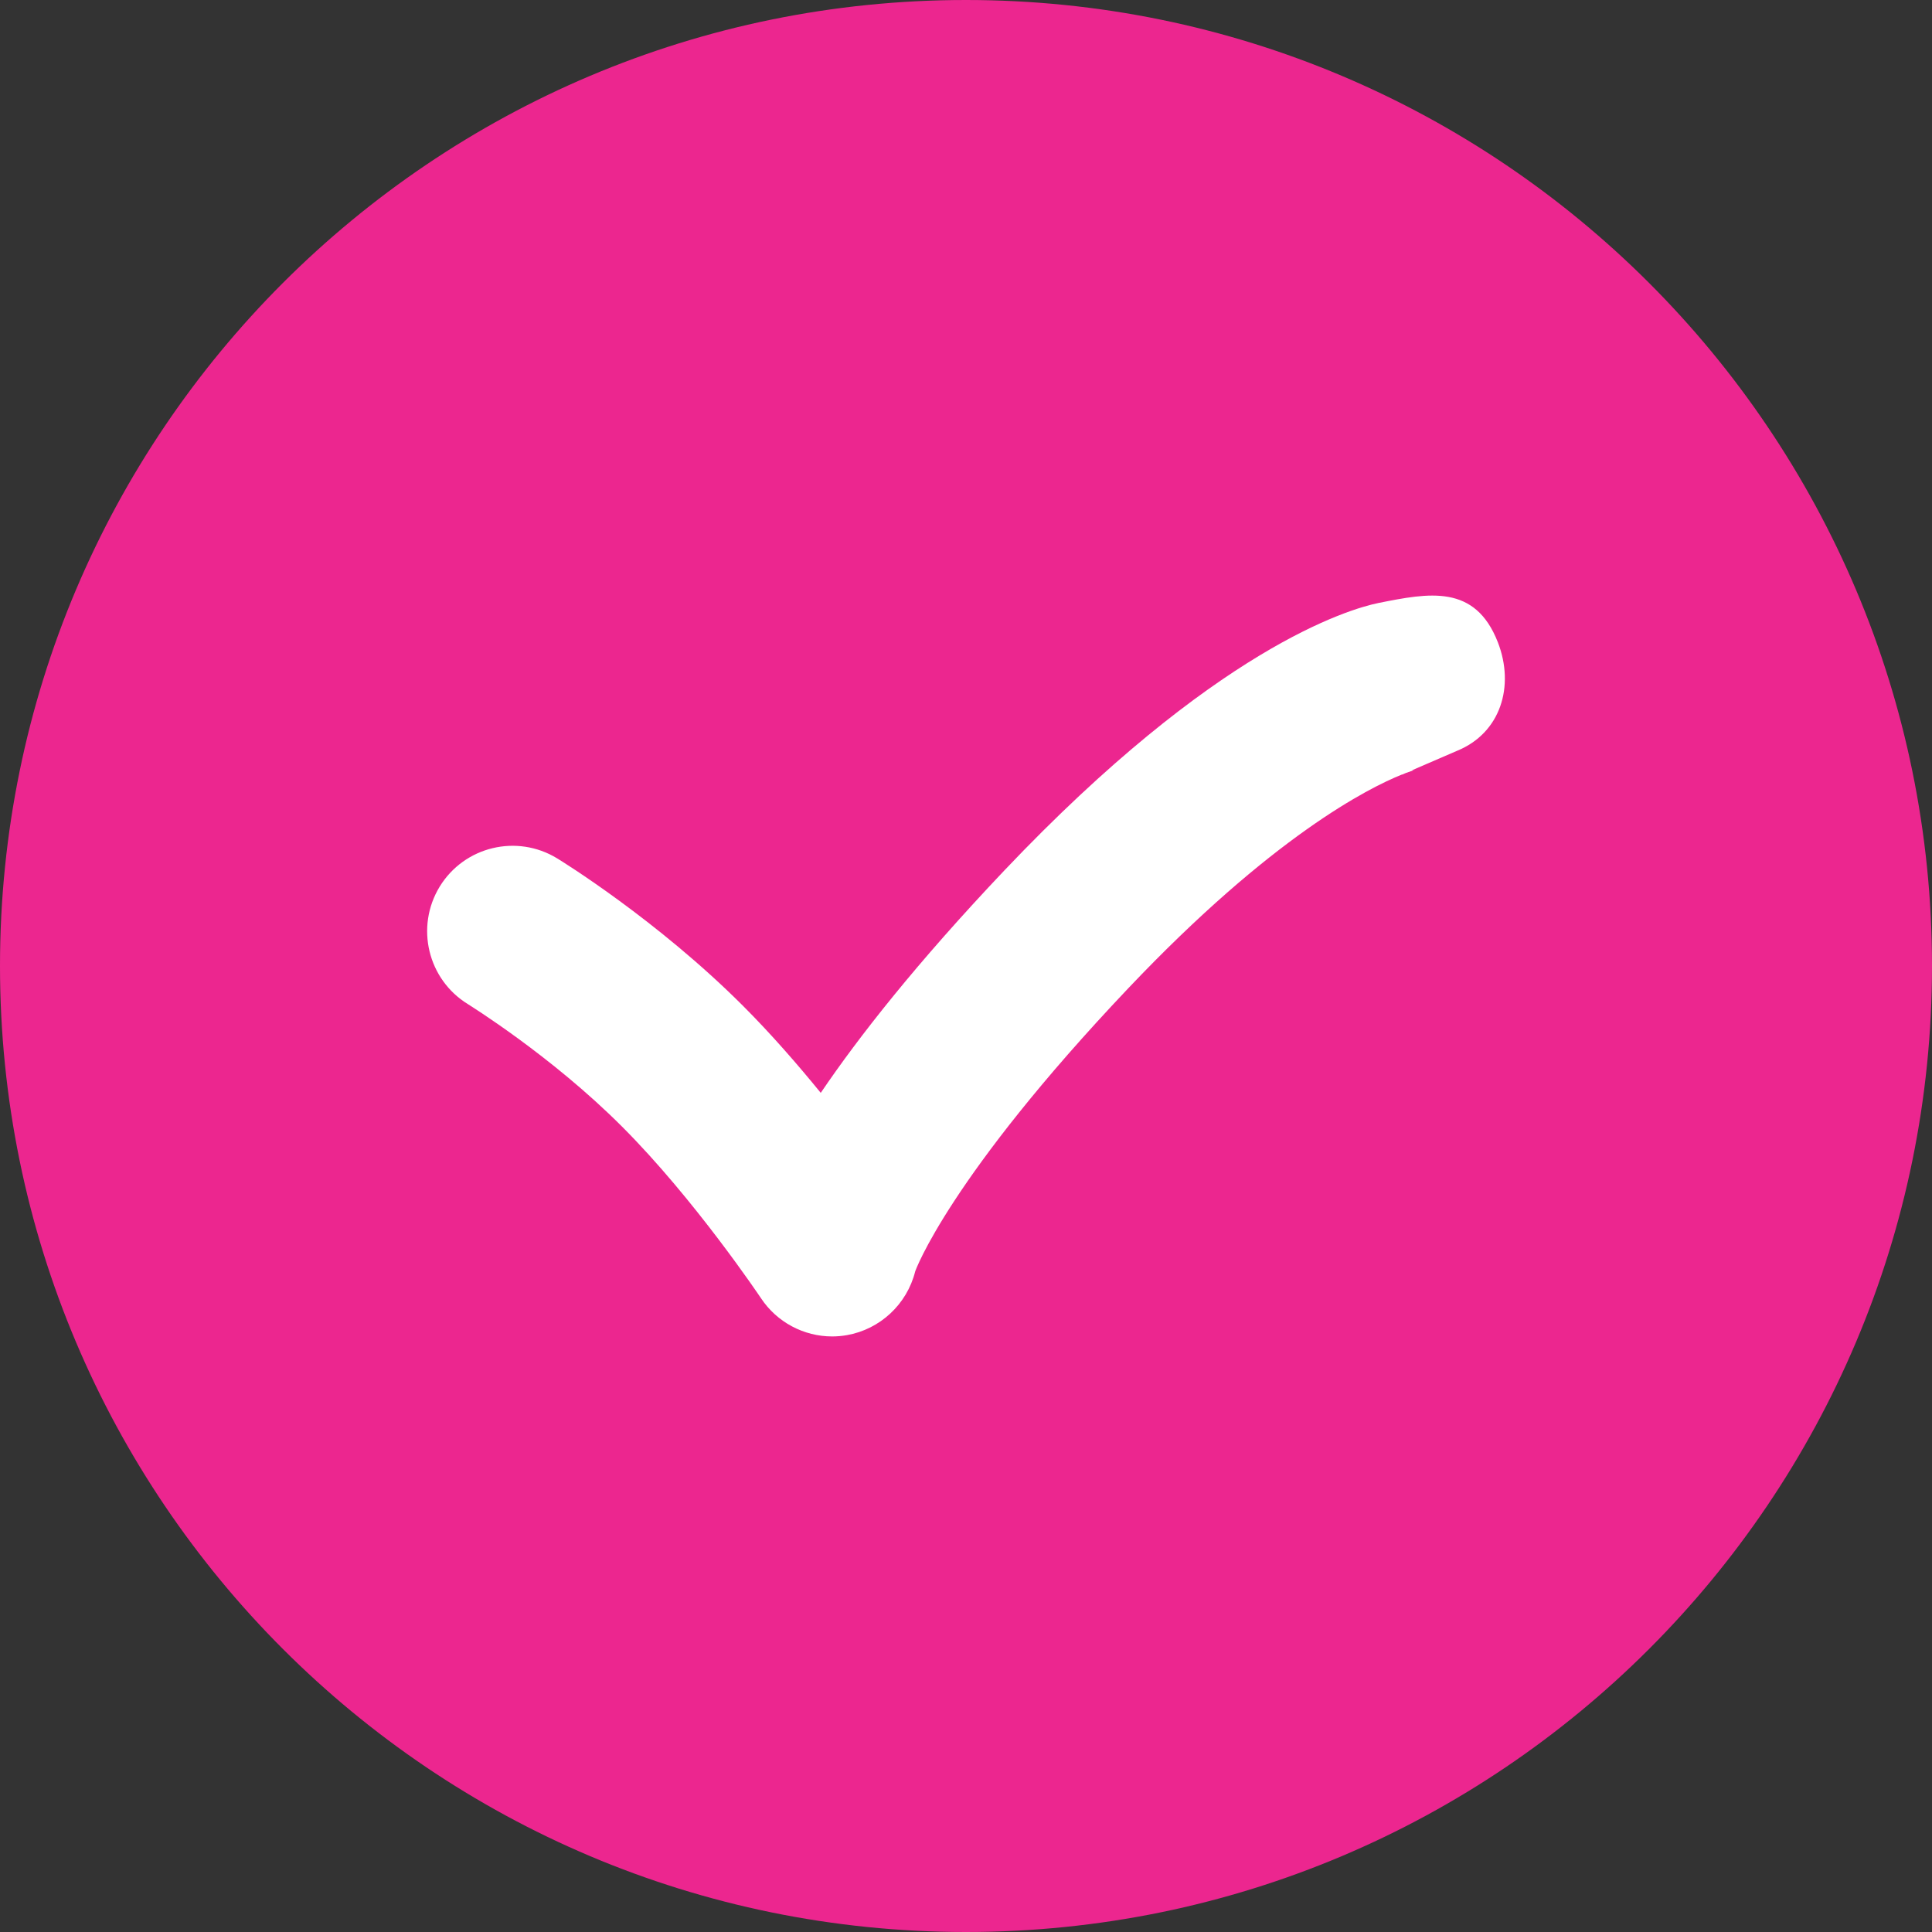
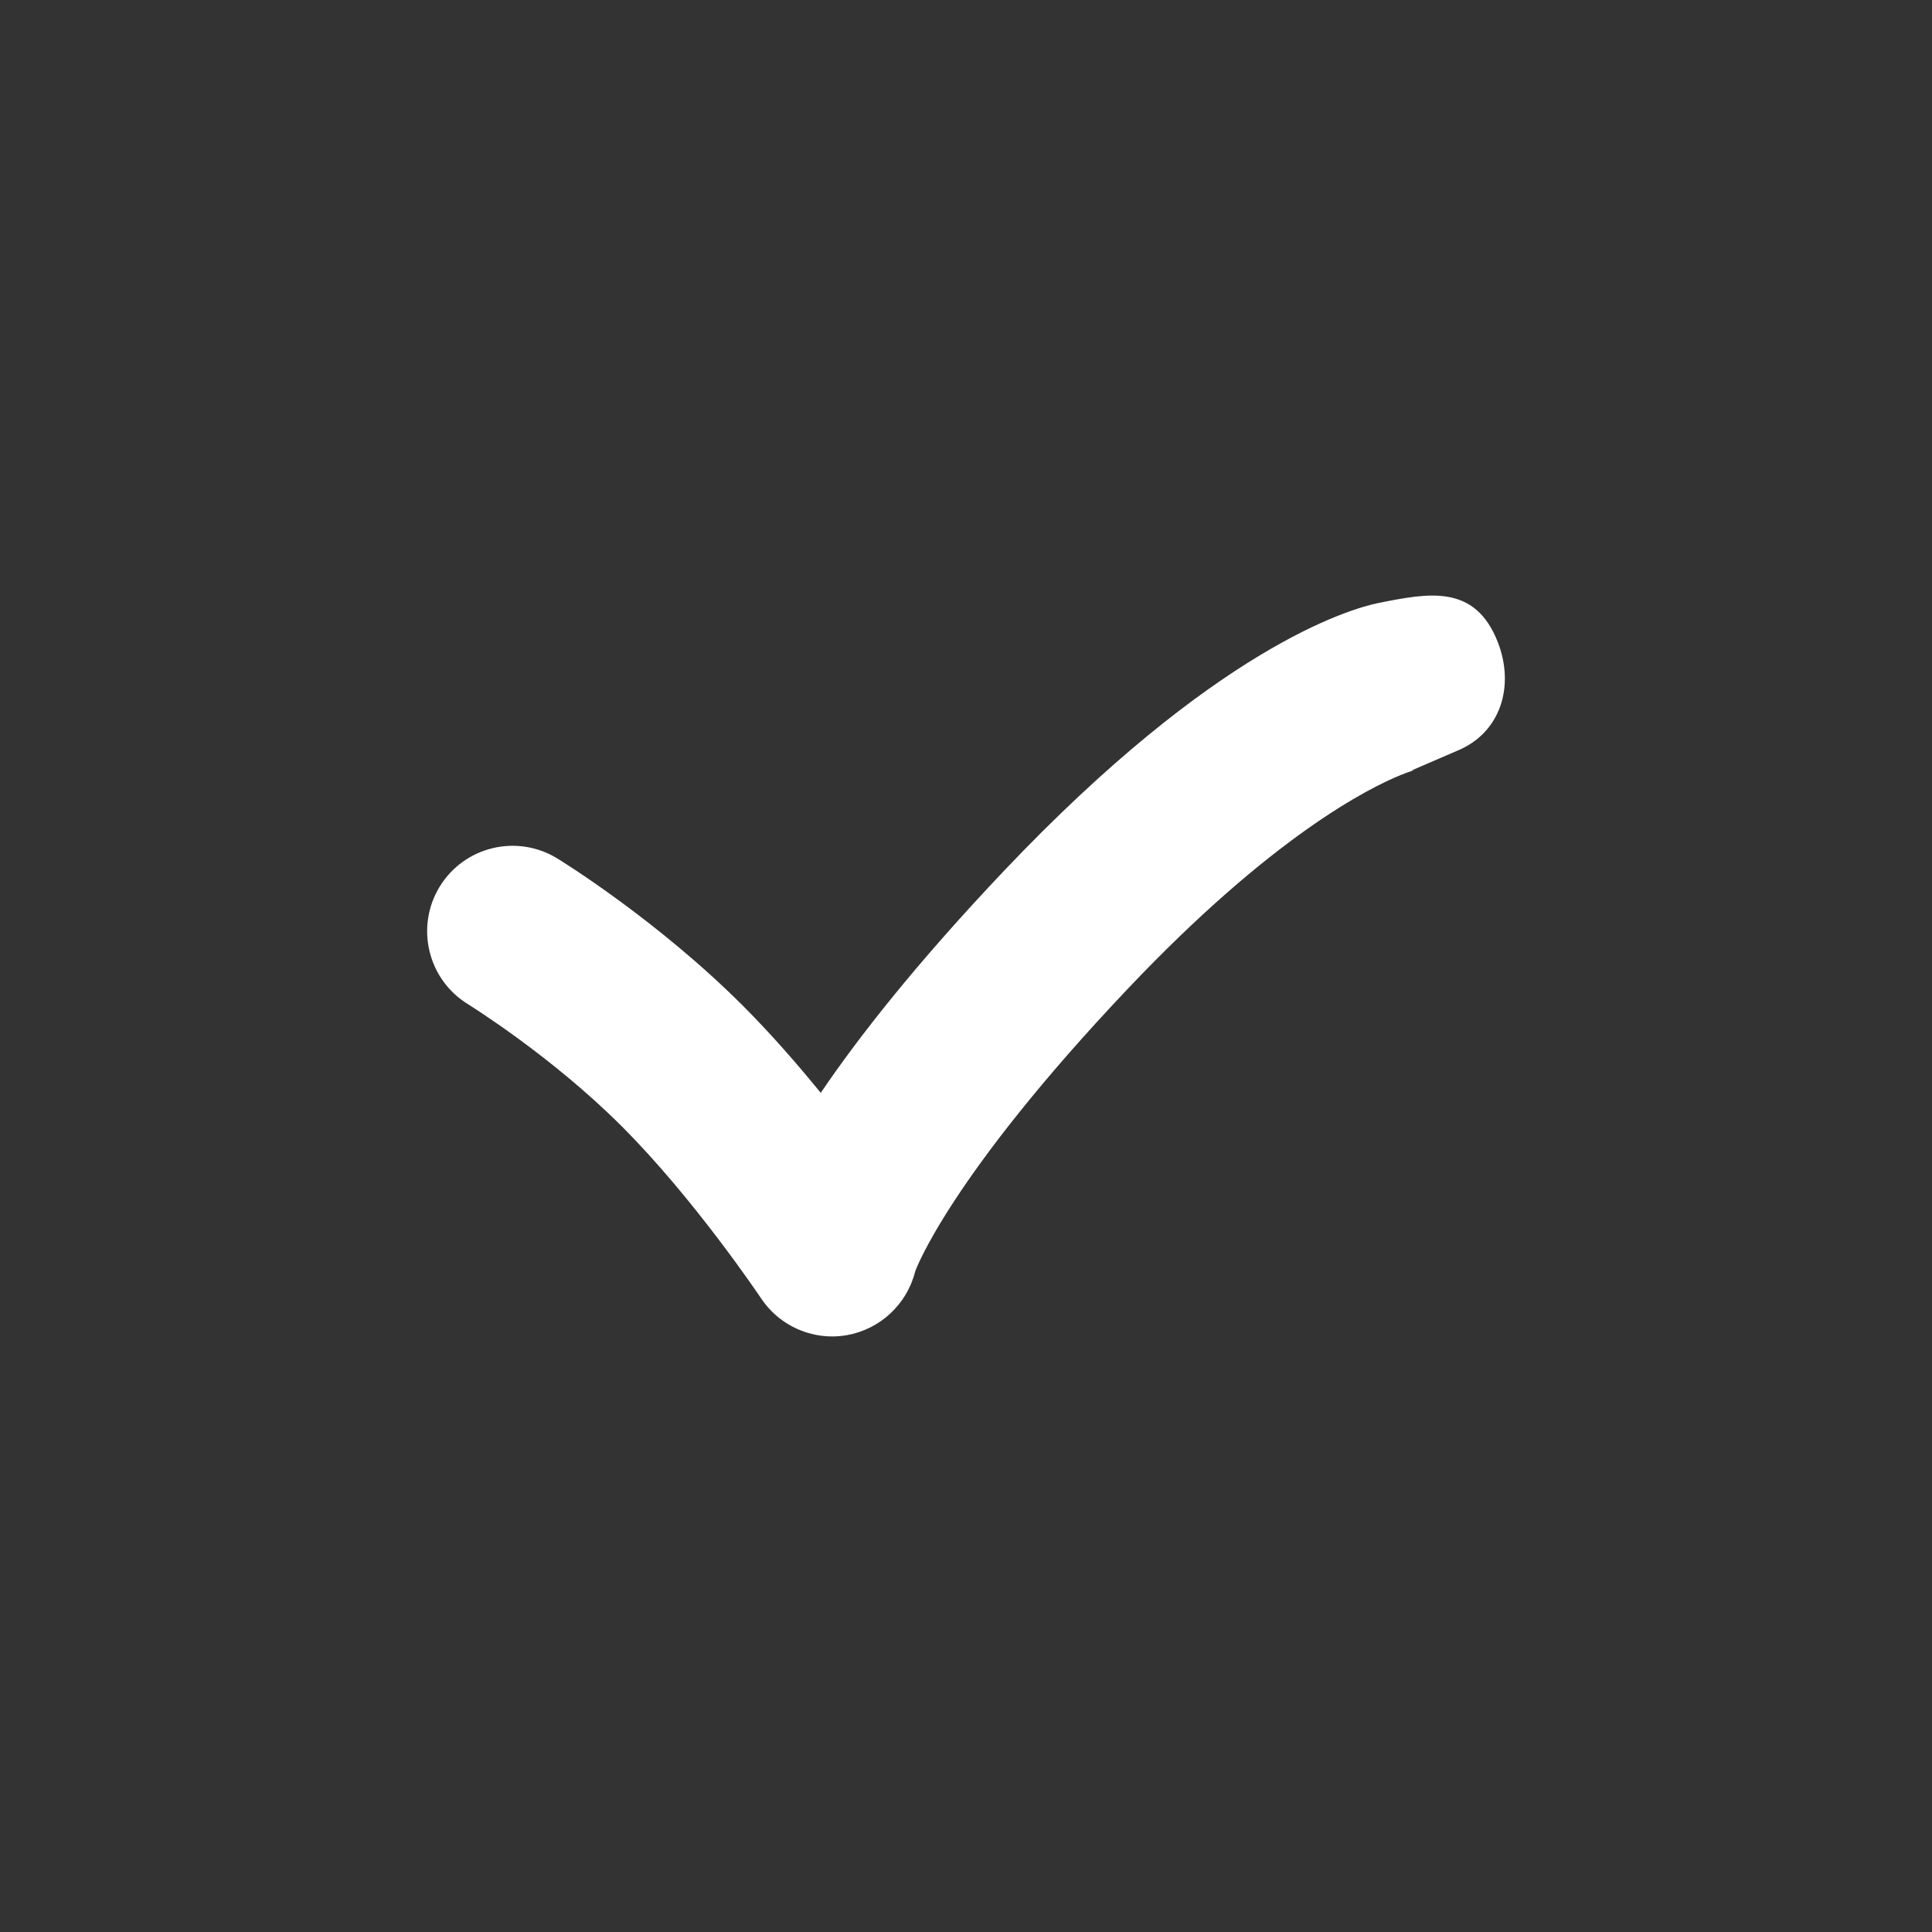
<svg xmlns="http://www.w3.org/2000/svg" xml:space="preserve" width="135.465mm" height="135.465mm" version="1.1" style="shape-rendering:geometricPrecision; text-rendering:geometricPrecision; image-rendering:optimizeQuality; fill-rule:evenodd; clip-rule:evenodd" viewBox="0 0 13546.5 13546.5">
  <rect x="0" y="0" width="13546.5" height="13546.5" fill="#333333" stroke="none" />
  <defs>
    <style type="text/css">
   
    .fil0 {fill:#EC268F}
    .fil1 {fill:white}
   
  </style>
  </defs>
  <g id="Camada_x0020_1">
-     <path class="fil0" d="M13546.5 6772.75c0,-3740.86 -3032.89,-6772.75 -6773.75,-6772.75 -3739.86,0 -6772.75,3031.89 -6772.75,6772.75 0,3740.86 3032.89,6773.75 6772.75,6773.75 3740.86,0 6773.75,-3032.89 6773.75,-6773.75z" />
    <path class="fil1" d="M10502.61 4503.83c-159.99,-410.98 -484.98,-345.99 -836.97,-275.99 -209.99,43 -1144.96,316.99 -2624.9,1876.93 -613.98,647.98 -1018.96,1163.96 -1285.95,1557.94 -162.99,-199.99 -348.99,-413.98 -544.98,-609.98 -602.98,-602.98 -1274.95,-1016.96 -1302.95,-1033.96 -282.99,-172.99 -650.98,-84 -823.97,197.99 -171.99,281.99 -84,650.98 197.99,823.97 5,4 582.98,359.99 1080.96,858.97 508.98,508.98 969.96,1196.96 973.96,1202.96 112,168.99 300.99,267.99 498.98,267.99 34,0 68,-3 103,-9 232.99,-41 420.98,-215.99 478.98,-445.98 1,-6 238.99,-661.98 1493.94,-1985.93 1010.96,-1065.96 1684.94,-1404.95 1918.93,-1498.94 2,0 4,-1 7,-1 -2,0 7,-4 21,-10 40,-15 62,-21 63,-21 -11,3 -17,3 -17,3l-1 -2c108,-47 310.99,-134 314.99,-135.99 304.99,-125 403.99,-452.98 284.99,-759.97l0 0 0 -0.01z" />
  </g>
</svg>